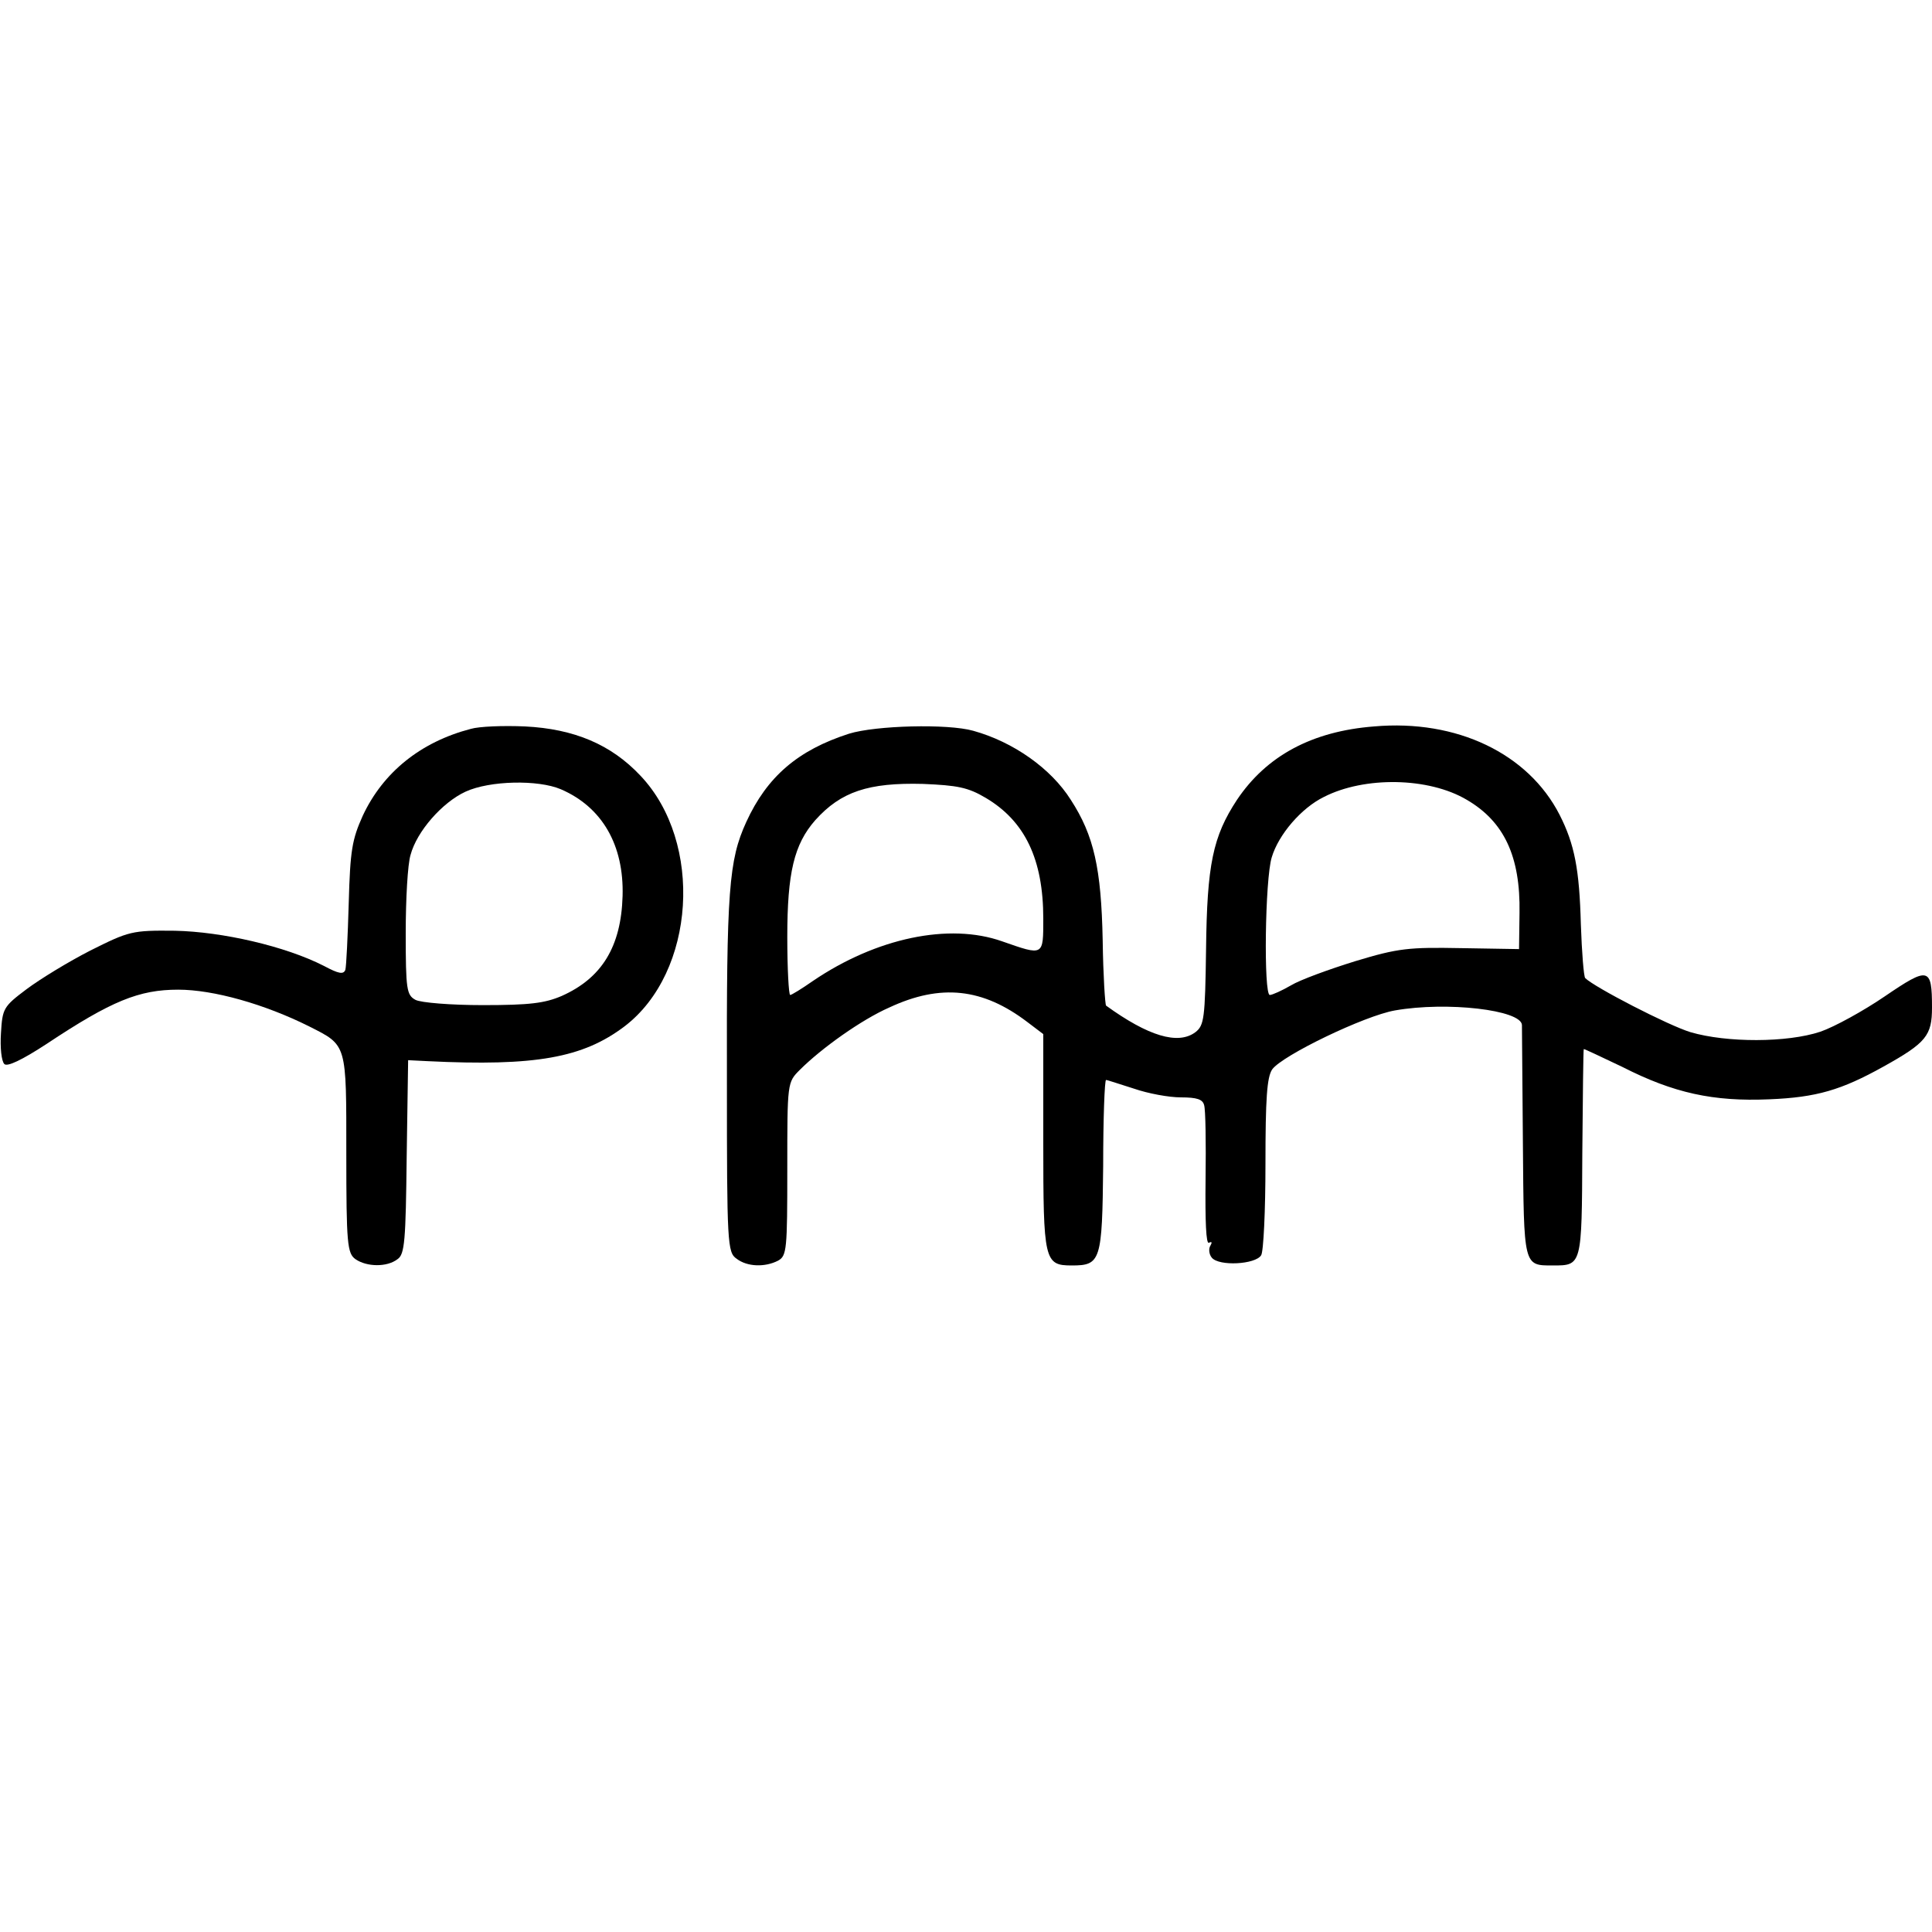
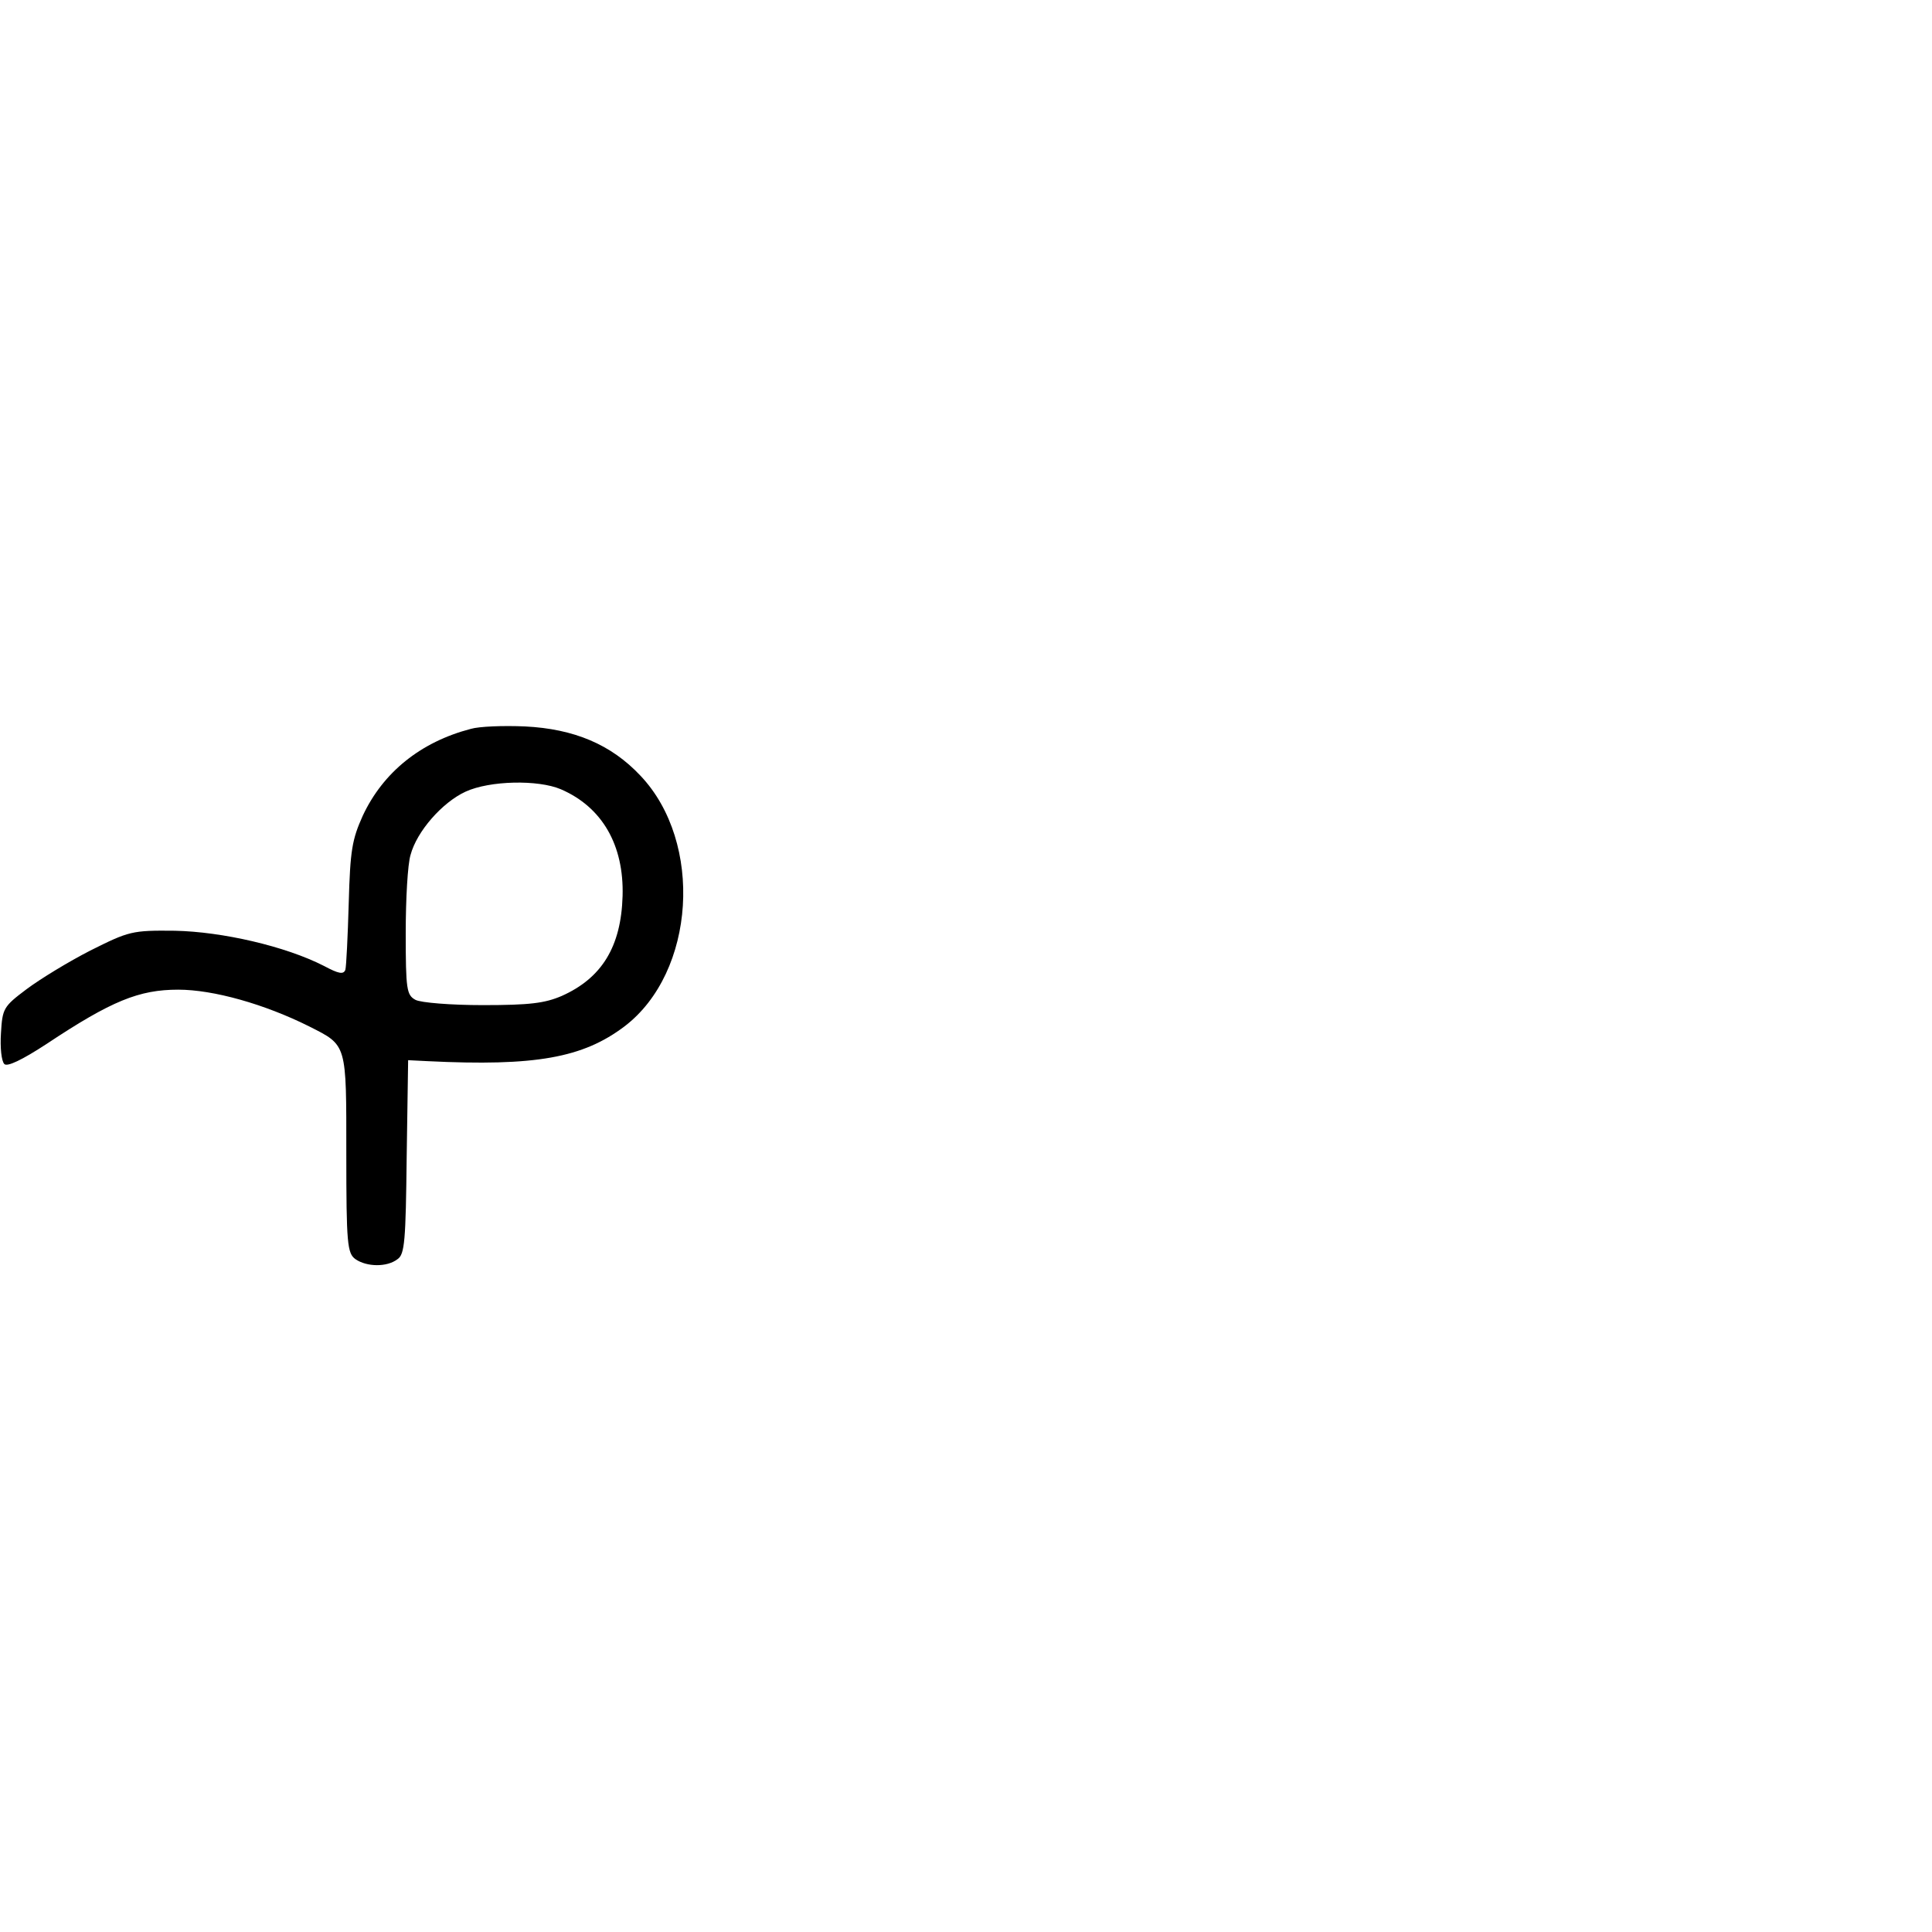
<svg xmlns="http://www.w3.org/2000/svg" version="1.0" width="400pt" height="400pt" viewBox="0 0 400 400" preserveAspectRatio="xMidYMid meet">
  <g transform="translate(0,400) scale(0.1,-0.1)" fill="#000000" stroke="none">
    <path d="M975 2491 c-104 -27 -182 -90 -224 -180 -22 -49 -26 -71 -29 -181 -2 -69 -5 -131 -7 -138 -4 -10 -14 -8 -44 8 -80 41 -211 71 -309 73 -89 1 -95 -1 -175 -41 -45 -23 -104 -59 -132 -80 -48 -36 -50 -40 -53 -91 -2 -30 1 -58 7 -64 6 -6 36 8 88 42 134 89 191 112 272 112 73 0 179 -30 271 -76 79 -40 77 -34 77 -264 0 -186 2 -206 19 -218 23 -16 65 -17 87 0 15 10 17 38 19 212 l3 200 40 -2 c224 -11 322 7 408 72 147 112 164 381 33 519 -61 65 -138 97 -239 102 -45 2 -95 0 -112 -5z m186 -125 c86 -37 131 -116 128 -221 -3 -105 -43 -170 -126 -207 -35 -15 -66 -19 -163 -19 -66 0 -129 5 -140 11 -18 10 -20 21 -20 138 0 70 4 143 10 162 13 49 66 109 114 131 50 23 150 25 197 5z" />
-     <path d="M1758 2481 c-106 -34 -170 -89 -213 -183 -36 -79 -41 -140 -40 -541 0 -332 1 -350 20 -363 22 -17 59 -18 86 -4 18 10 19 23 19 190 0 179 0 179 26 205 45 45 128 104 185 129 107 50 194 40 286 -30 l33 -25 0 -224 c0 -245 2 -255 59 -255 60 0 63 9 65 206 0 98 3 179 6 178 3 0 29 -9 58 -18 29 -10 72 -18 97 -18 33 0 45 -4 48 -16 3 -9 4 -79 3 -154 -1 -86 1 -135 7 -131 6 3 7 1 3 -6 -4 -6 -3 -18 3 -25 15 -18 90 -14 102 5 5 7 9 93 9 189 0 135 3 180 14 196 21 29 191 111 254 122 108 19 261 1 263 -30 0 -7 1 -118 2 -246 2 -255 1 -252 62 -252 60 0 60 -1 61 232 1 117 2 214 3 216 0 1 36 -16 80 -37 106 -54 188 -72 304 -67 98 4 149 19 237 68 88 49 100 64 100 122 0 84 -7 85 -98 23 -44 -30 -104 -63 -133 -73 -69 -23 -194 -23 -269 -1 -46 14 -199 93 -218 112 -3 3 -7 53 -9 111 -3 114 -13 166 -44 227 -65 127 -213 198 -384 183 -129 -10 -223 -61 -284 -152 -50 -76 -62 -134 -64 -310 -2 -143 -4 -157 -22 -171 -36 -27 -98 -8 -185 55 -2 2 -6 62 -7 135 -3 149 -18 217 -66 291 -41 65 -119 120 -202 143 -53 15 -202 11 -257 -6z m1279 -137 c77 -45 111 -117 109 -234 l-1 -75 -120 2 c-108 2 -130 0 -219 -27 -55 -17 -115 -39 -133 -50 -19 -11 -39 -20 -44 -20 -13 0 -10 240 4 285 14 47 61 102 108 125 84 43 217 41 296 -6z m-996 4 c81 -48 119 -127 119 -250 0 -78 1 -77 -85 -47 -110 39 -261 7 -392 -82 -23 -16 -44 -29 -47 -29 -3 0 -6 54 -6 120 0 133 14 192 58 242 53 59 110 78 223 75 71 -3 93 -7 130 -29z" />
  </g>
</svg>